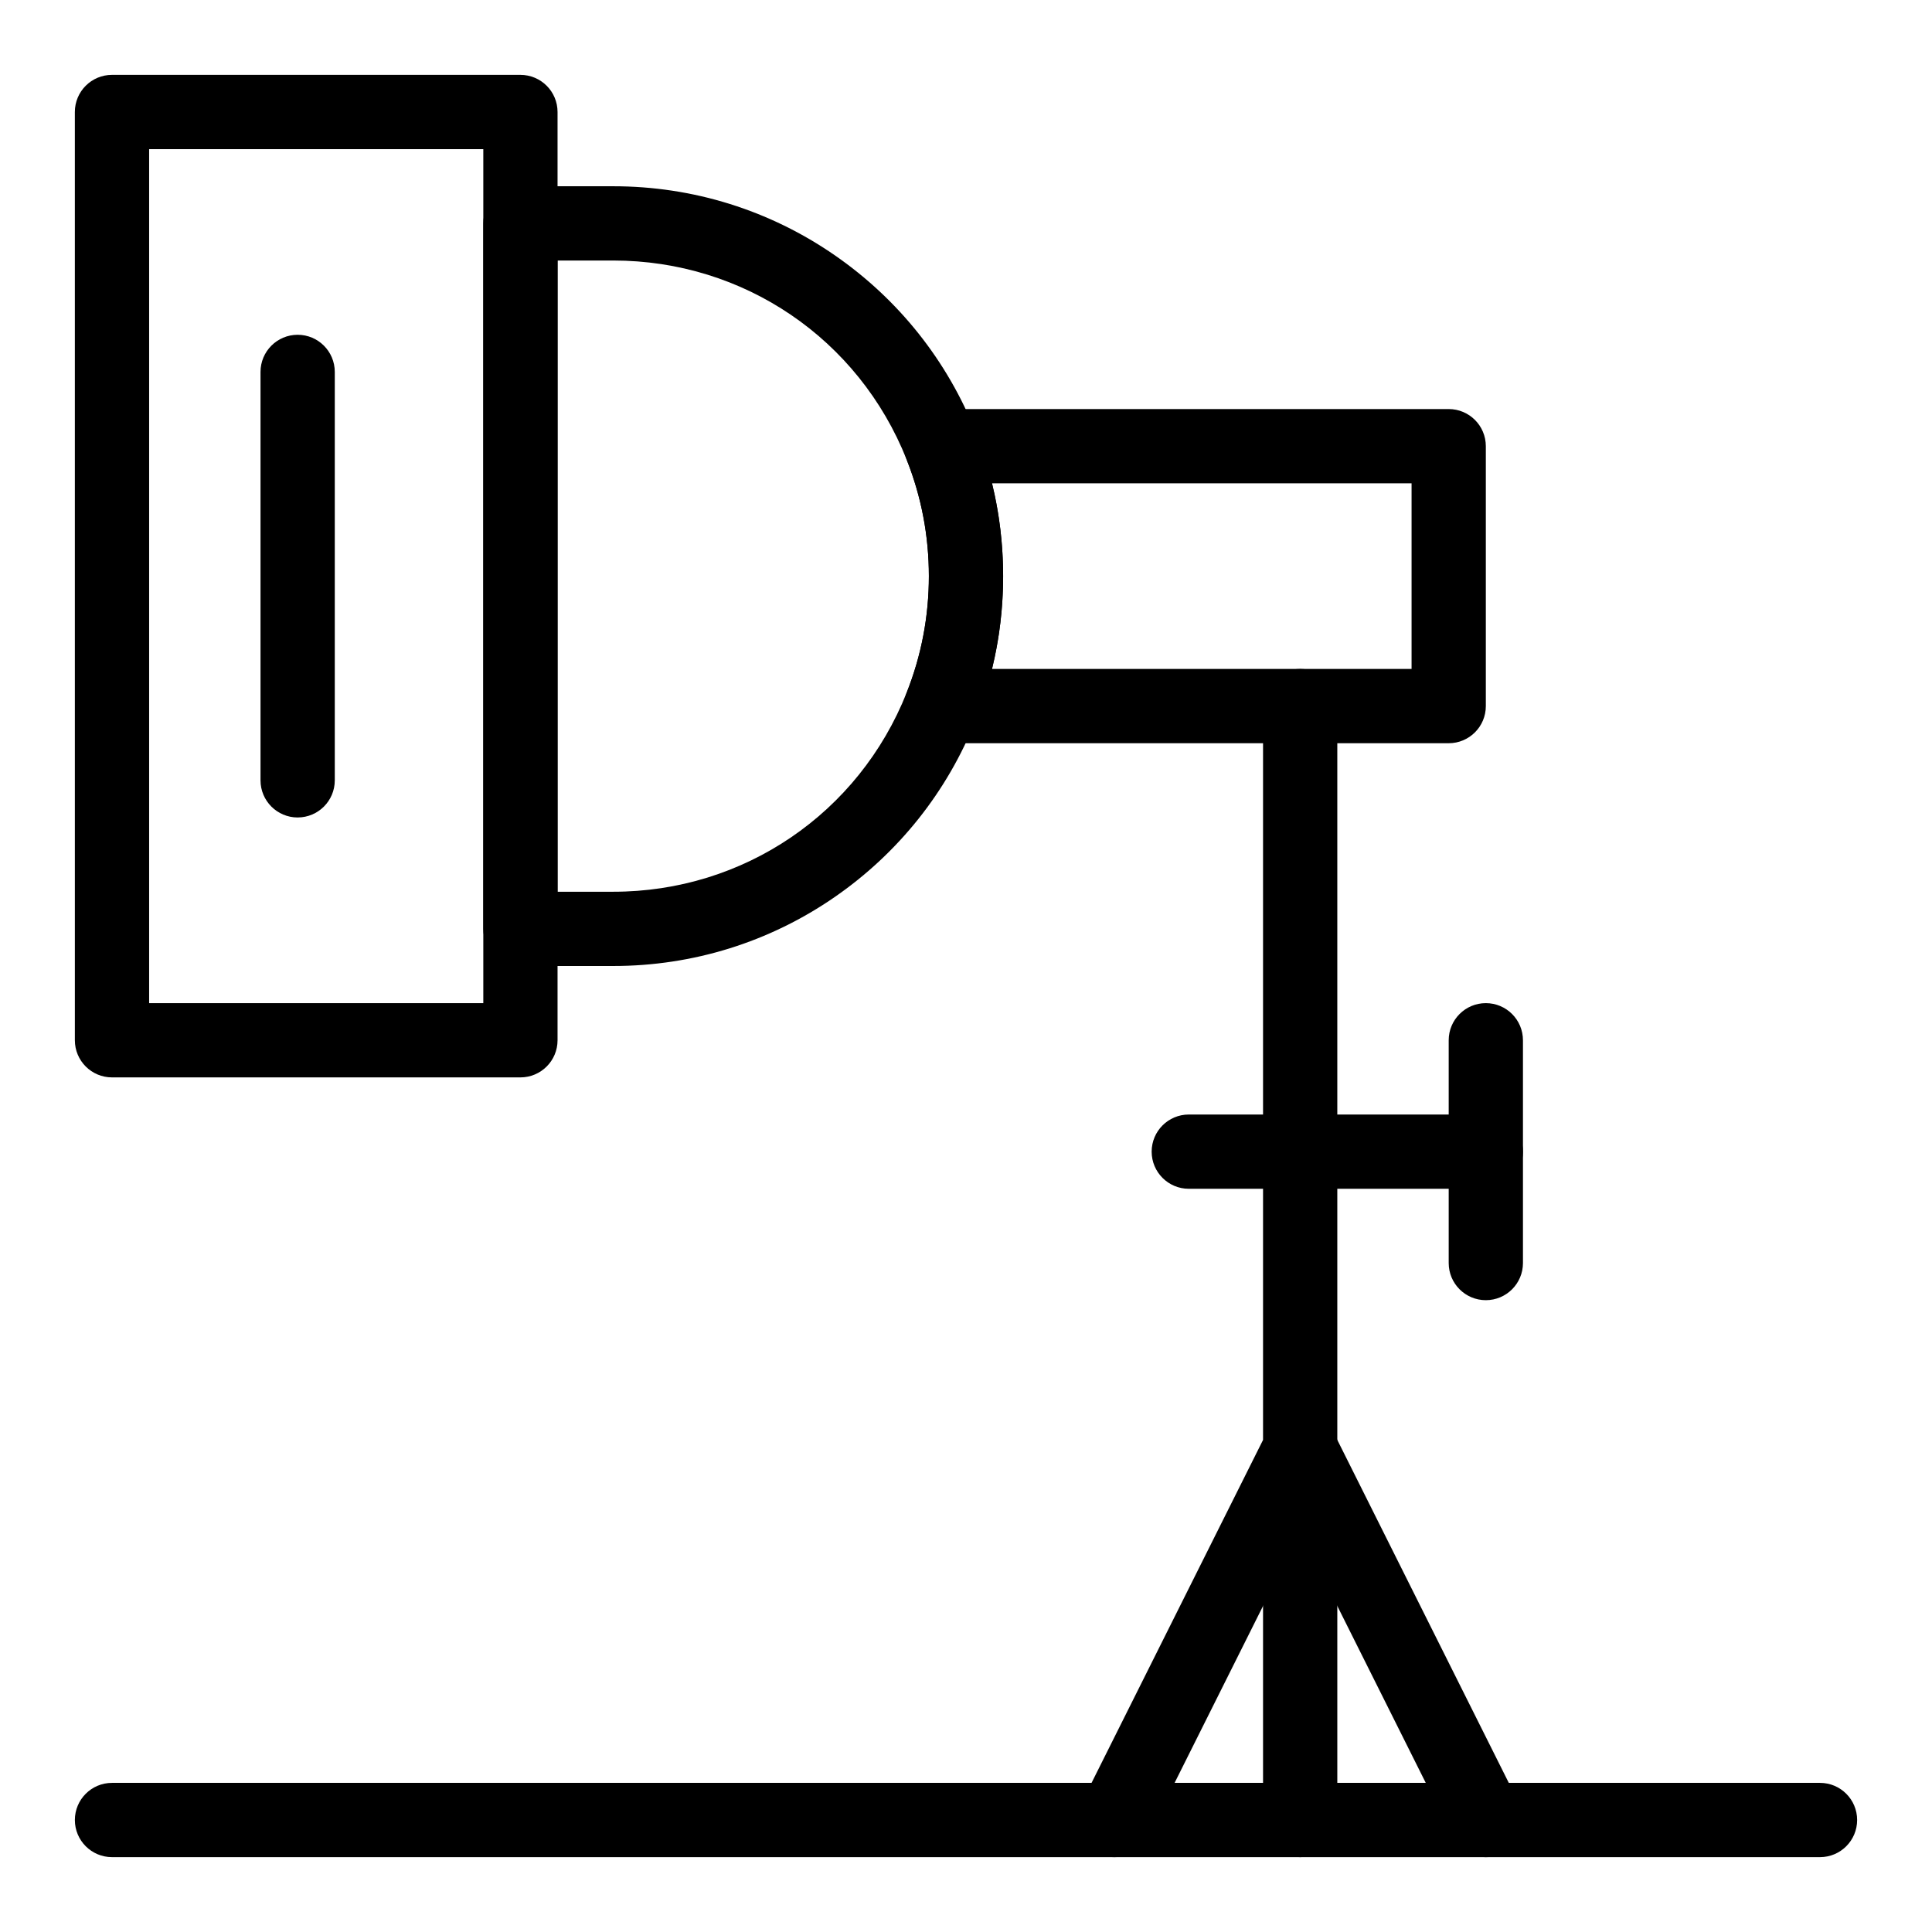
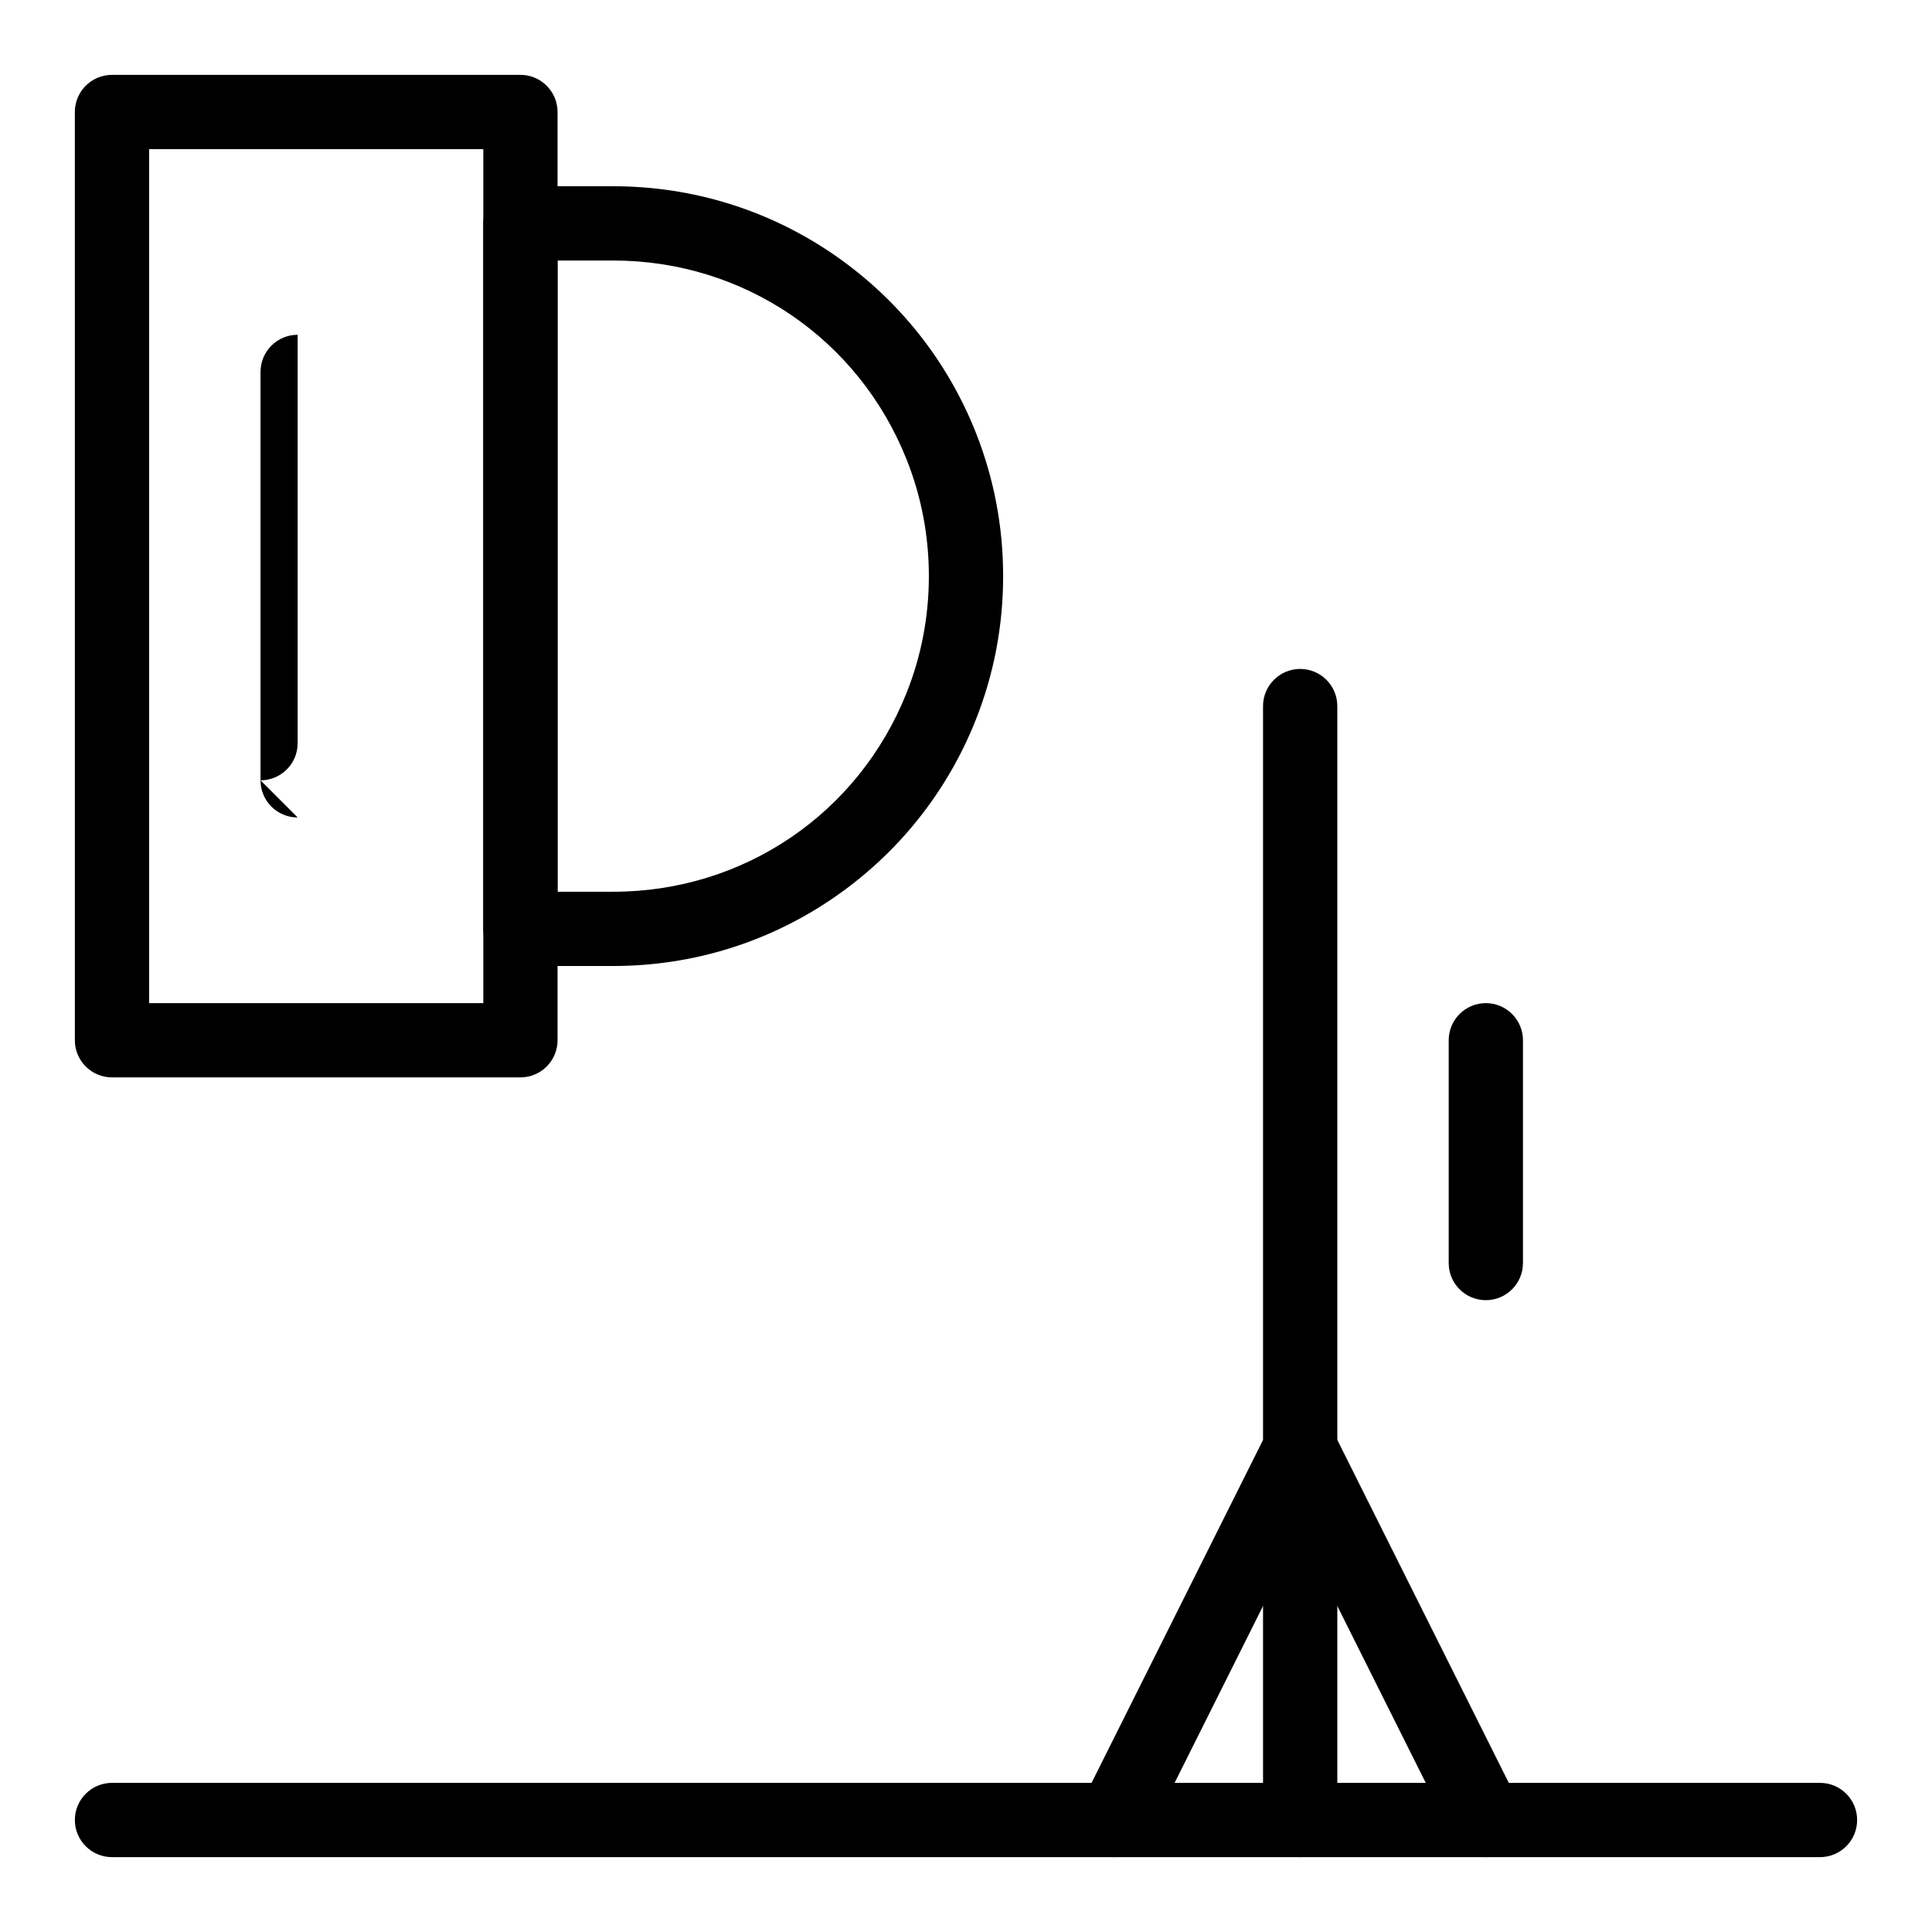
<svg xmlns="http://www.w3.org/2000/svg" fill="#000000" width="800px" height="800px" version="1.1" viewBox="144 144 512 512">
  <g>
    <path d="m281.92 429.52h-108.24c-5.434 0-9.84-4.406-9.84-9.84l-0.004-246c0-5.434 4.406-9.84 9.84-9.84h108.24c5.434 0 9.84 4.406 9.84 9.84v246c0 5.434-4.406 9.84-9.84 9.84zm-98.398-19.68h88.559v-226.32h-88.559z" />
-     <path d="m527.92 340.96h-134.47c-3.262 0-6.309-1.613-8.141-4.312-1.832-2.695-2.211-6.125-1.008-9.156 3.887-9.801 5.859-20.168 5.859-30.809 0-10.645-1.973-21.012-5.859-30.812-1.203-3.031-0.824-6.461 1.008-9.156 1.832-2.695 4.879-4.312 8.141-4.312h134.47c5.434 0 9.84 4.406 9.84 9.84v68.879c0 5.438-4.406 9.84-9.84 9.84zm-121.03-19.68h111.19v-49.199h-111.19c1.957 8.004 2.945 16.234 2.945 24.602 0.004 8.363-0.984 16.594-2.945 24.598z" />
    <path d="m306.52 400h-24.602c-5.434 0-9.84-4.406-9.84-9.84v-186.96c0-5.434 4.406-9.84 9.84-9.84h24.602c21.113 0 41.418 6.328 58.719 18.301 16.891 11.688 29.809 27.926 37.355 46.953 4.809 12.121 7.246 24.926 7.246 38.066 0 13.137-2.438 25.945-7.242 38.066-7.547 19.031-20.465 35.266-37.355 46.953-17.305 11.973-37.609 18.301-58.723 18.301zm-14.762-19.68h14.762c34.527 0 65.059-20.734 77.781-52.828 3.887-9.805 5.859-20.172 5.859-30.812 0-10.645-1.973-21.012-5.859-30.812-12.727-32.094-43.258-52.828-77.781-52.828h-14.762z" />
    <path d="m439.35 636.16c-1.48 0-2.981-0.336-4.394-1.043-4.859-2.43-6.832-8.34-4.402-13.203l48.164-96.316v-194.48c0-5.434 4.406-9.84 9.84-9.84s9.84 4.406 9.84 9.84v196.8c0 1.527-0.355 3.035-1.039 4.402l-49.199 98.398c-1.723 3.449-5.199 5.441-8.809 5.441z" />
    <path d="m537.77 636.16c-3.609 0-7.086-1.992-8.809-5.441l-49.199-98.398c-2.43-4.859-0.461-10.77 4.402-13.203 4.856-2.43 10.77-0.461 13.203 4.402l49.199 98.398c2.43 4.859 0.461 10.77-4.402 13.203-1.414 0.707-2.914 1.039-4.394 1.039z" />
    <path d="m488.56 636.16c-5.434 0-9.84-4.406-9.84-9.84v-88.559c0-5.434 4.406-9.84 9.84-9.84s9.84 4.406 9.84 9.84v88.559c0 5.434-4.406 9.84-9.84 9.84z" />
-     <path d="m537.76 459.04h-78.719c-5.434 0-9.84-4.406-9.84-9.84 0-5.434 4.406-9.84 9.84-9.84h78.719c5.434 0 9.84 4.406 9.84 9.84 0 5.434-4.406 9.84-9.84 9.84z" />
    <path d="m537.76 488.56c-5.434 0-9.84-4.406-9.84-9.84v-59.039c0-5.434 4.406-9.84 9.84-9.84 5.434 0 9.84 4.406 9.84 9.84v59.039c0 5.434-4.406 9.84-9.84 9.84z" />
-     <path d="m222.88 360.64c-5.434 0-9.84-4.406-9.84-9.84v-108.24c0-5.434 4.406-9.84 9.84-9.84s9.84 4.406 9.84 9.84v108.24c0 5.434-4.406 9.836-9.84 9.836z" />
+     <path d="m222.88 360.64c-5.434 0-9.84-4.406-9.84-9.84v-108.24c0-5.434 4.406-9.84 9.84-9.84v108.24c0 5.434-4.406 9.836-9.84 9.836z" />
    <path d="m626.32 636.16h-452.64c-5.434 0-9.84-4.406-9.84-9.84 0-5.434 4.406-9.84 9.84-9.84h452.64c5.434 0 9.84 4.406 9.84 9.84 0 5.434-4.406 9.84-9.84 9.84z" />
  </g>
</svg>